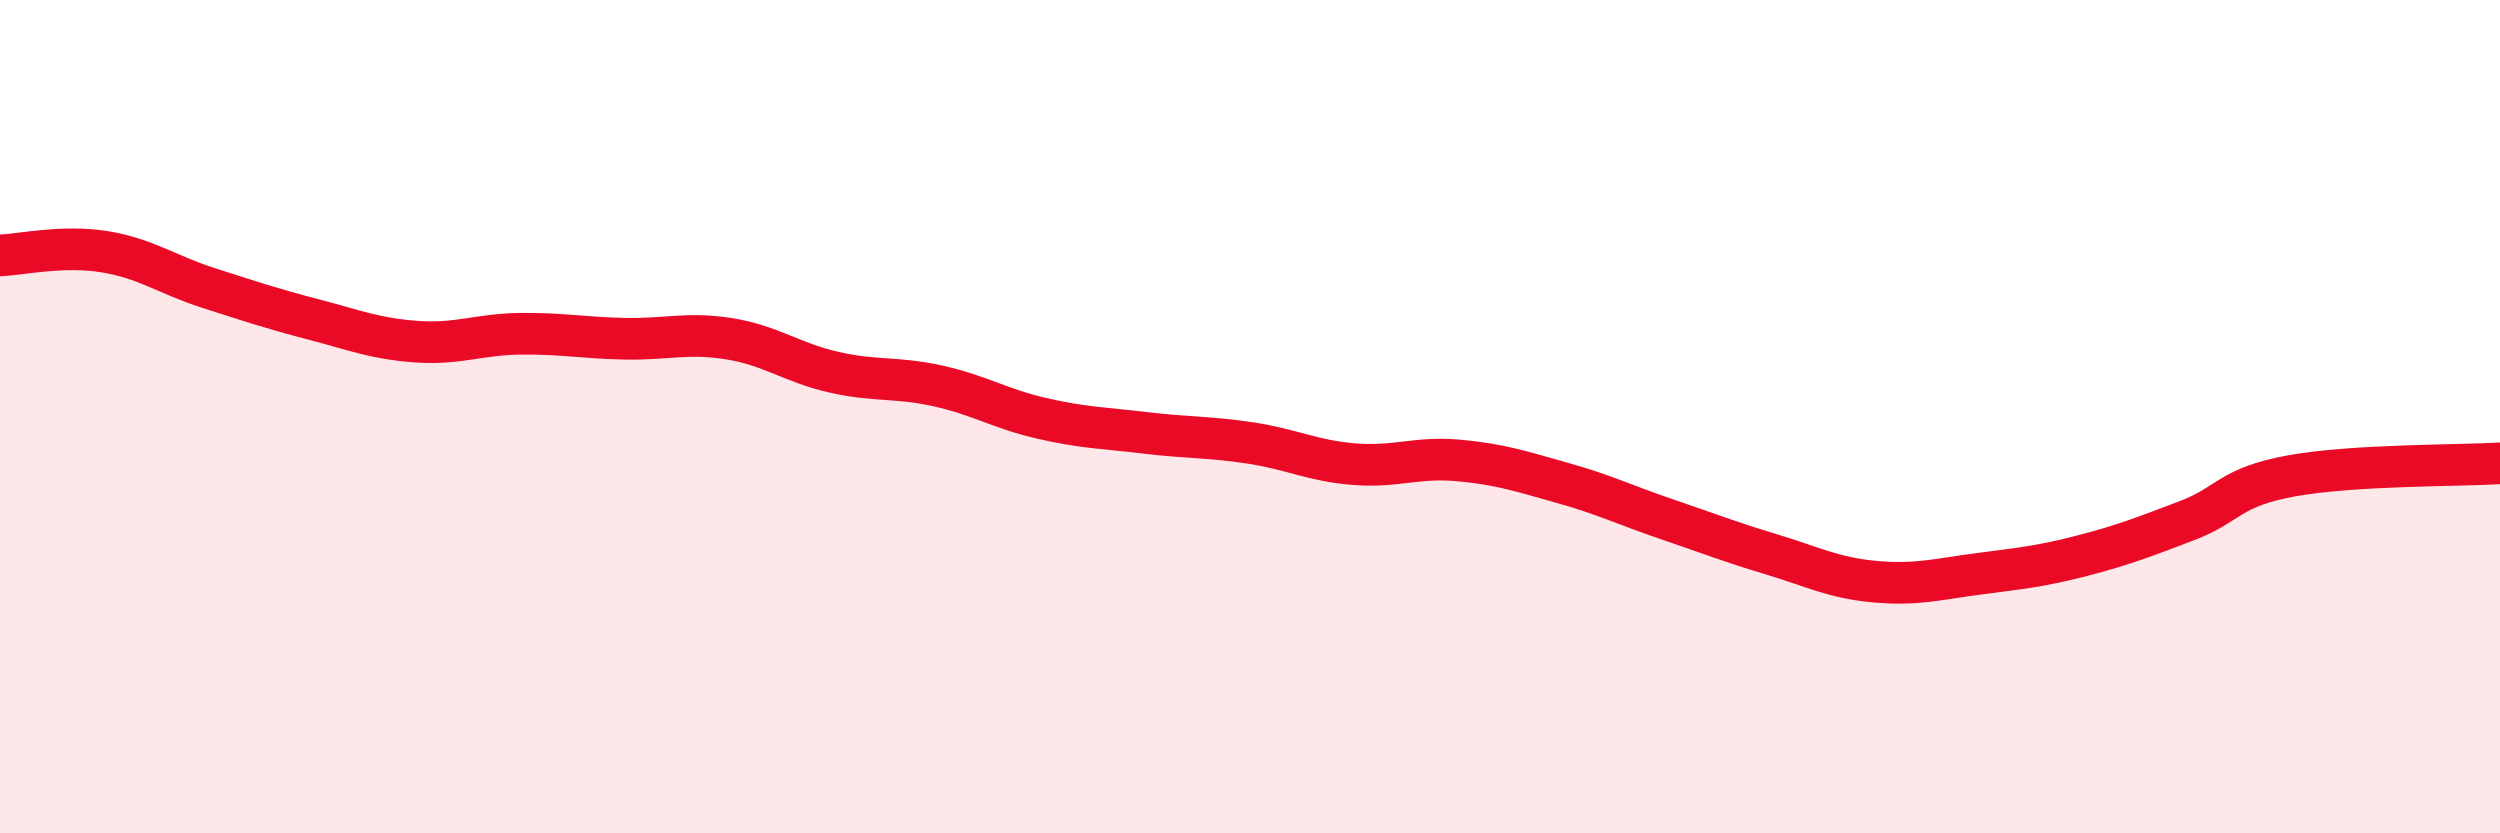
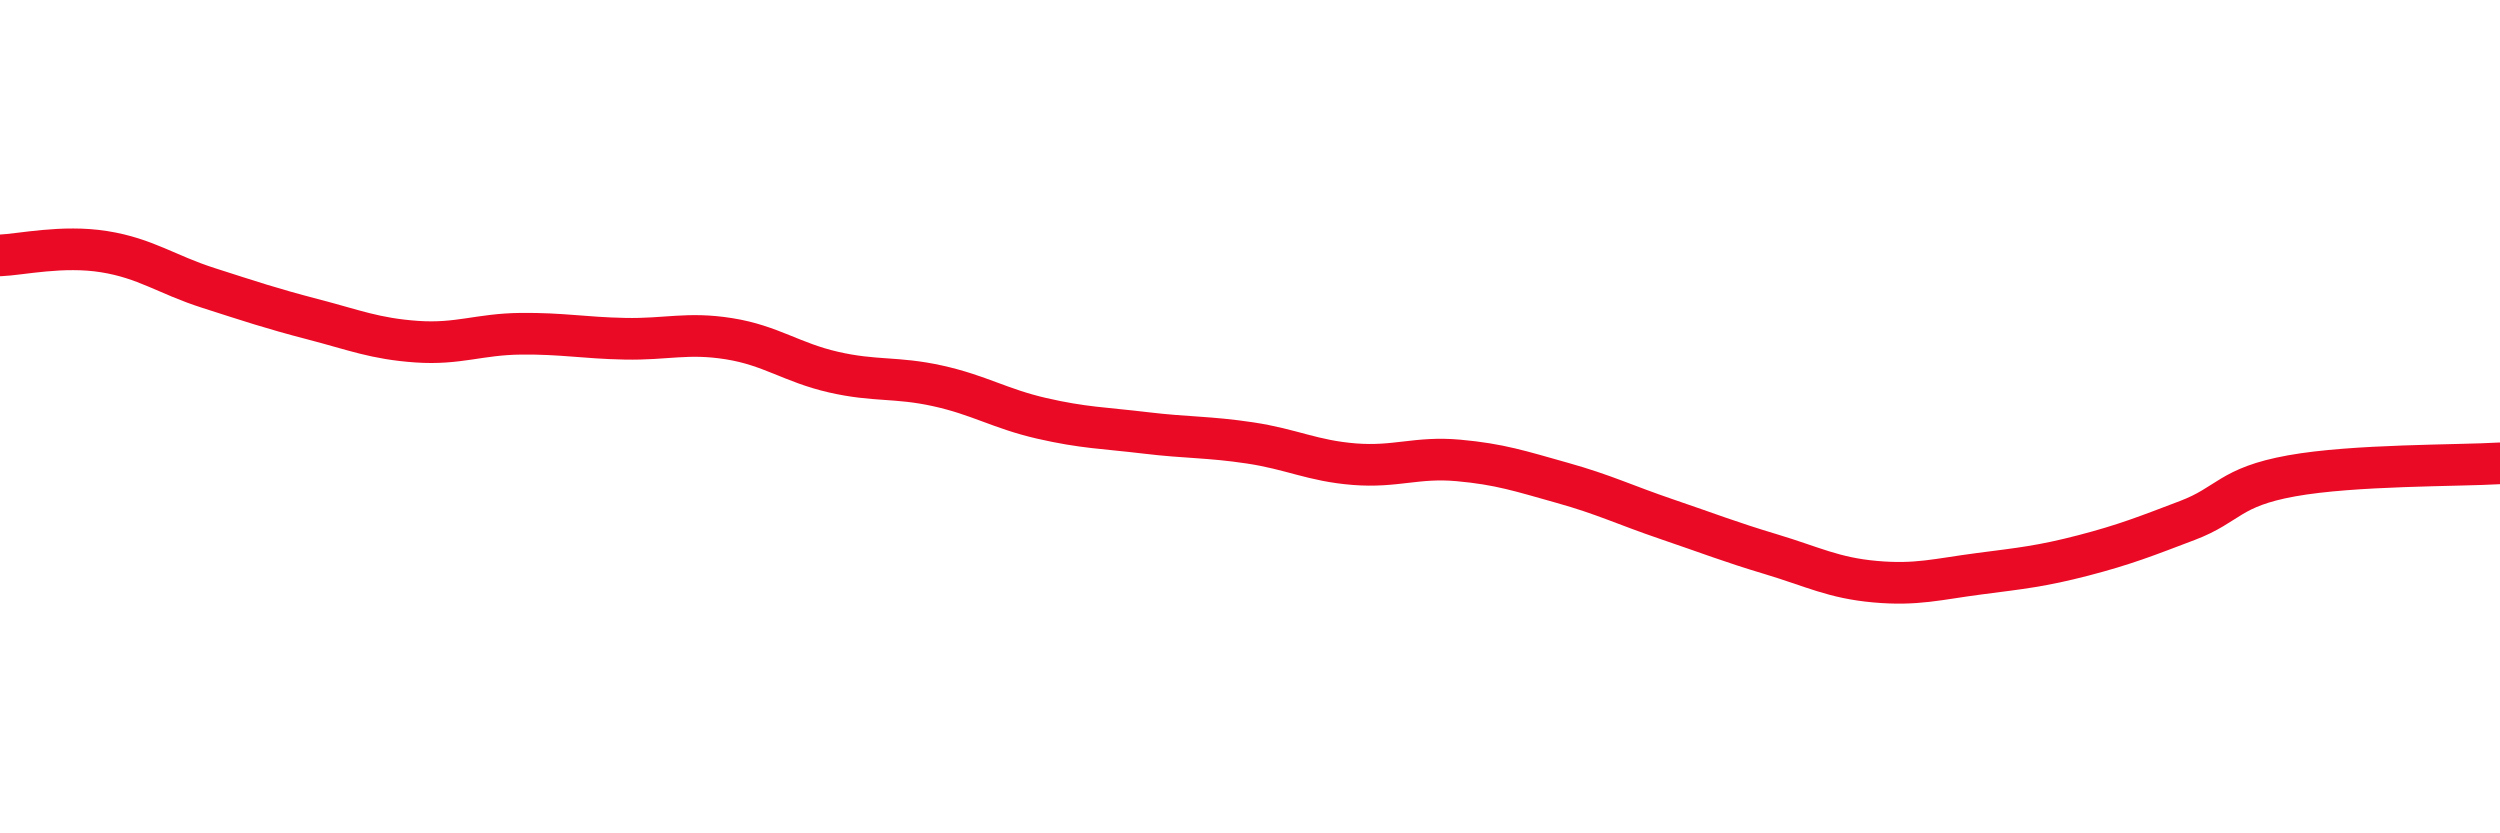
<svg xmlns="http://www.w3.org/2000/svg" width="60" height="20" viewBox="0 0 60 20">
-   <path d="M 0,6.13 C 0.5,6.11 1.5,5.88 2.5,6.04 C 3.5,6.2 4,6.59 5,6.91 C 6,7.23 6.5,7.4 7.5,7.66 C 8.5,7.92 9,8.13 10,8.2 C 11,8.27 11.5,8.02 12.5,8.01 C 13.5,8 14,8.11 15,8.13 C 16,8.15 16.5,7.97 17.5,8.13 C 18.5,8.29 19,8.7 20,8.93 C 21,9.16 21.5,9.04 22.5,9.26 C 23.5,9.48 24,9.81 25,10.04 C 26,10.27 26.5,10.27 27.5,10.39 C 28.5,10.51 29,10.48 30,10.63 C 31,10.78 31.5,11.06 32.5,11.14 C 33.5,11.22 34,10.96 35,11.05 C 36,11.14 36.5,11.31 37.5,11.59 C 38.5,11.87 39,12.12 40,12.46 C 41,12.8 41.5,13 42.5,13.3 C 43.5,13.6 44,13.87 45,13.96 C 46,14.05 46.5,13.9 47.5,13.77 C 48.5,13.64 49,13.59 50,13.33 C 51,13.07 51.5,12.87 52.5,12.49 C 53.5,12.11 53.5,11.69 55,11.42 C 56.5,11.15 59,11.18 60,11.12L60 20L0 20Z" fill="#EB0A25" opacity="0.1" stroke-linecap="round" stroke-linejoin="round" />
  <path d="M 0,6.13 C 0.5,6.11 1.5,5.88 2.5,6.04 C 3.5,6.2 4,6.59 5,6.91 C 6,7.23 6.5,7.4 7.5,7.66 C 8.5,7.92 9,8.13 10,8.2 C 11,8.27 11.5,8.02 12.5,8.01 C 13.5,8 14,8.11 15,8.13 C 16,8.15 16.5,7.97 17.5,8.13 C 18.5,8.29 19,8.7 20,8.93 C 21,9.16 21.5,9.04 22.5,9.26 C 23.5,9.48 24,9.81 25,10.04 C 26,10.27 26.5,10.27 27.5,10.39 C 28.5,10.51 29,10.48 30,10.63 C 31,10.78 31.5,11.06 32.5,11.14 C 33.5,11.22 34,10.96 35,11.05 C 36,11.14 36.5,11.31 37.5,11.59 C 38.5,11.87 39,12.12 40,12.46 C 41,12.8 41.5,13 42.5,13.3 C 43.5,13.6 44,13.87 45,13.96 C 46,14.05 46.5,13.9 47.5,13.77 C 48.5,13.64 49,13.59 50,13.33 C 51,13.07 51.5,12.87 52.5,12.49 C 53.5,12.11 53.5,11.69 55,11.42 C 56.5,11.15 59,11.18 60,11.12" stroke="#EB0A25" stroke-width="1" fill="none" stroke-linecap="round" stroke-linejoin="round" />
</svg>